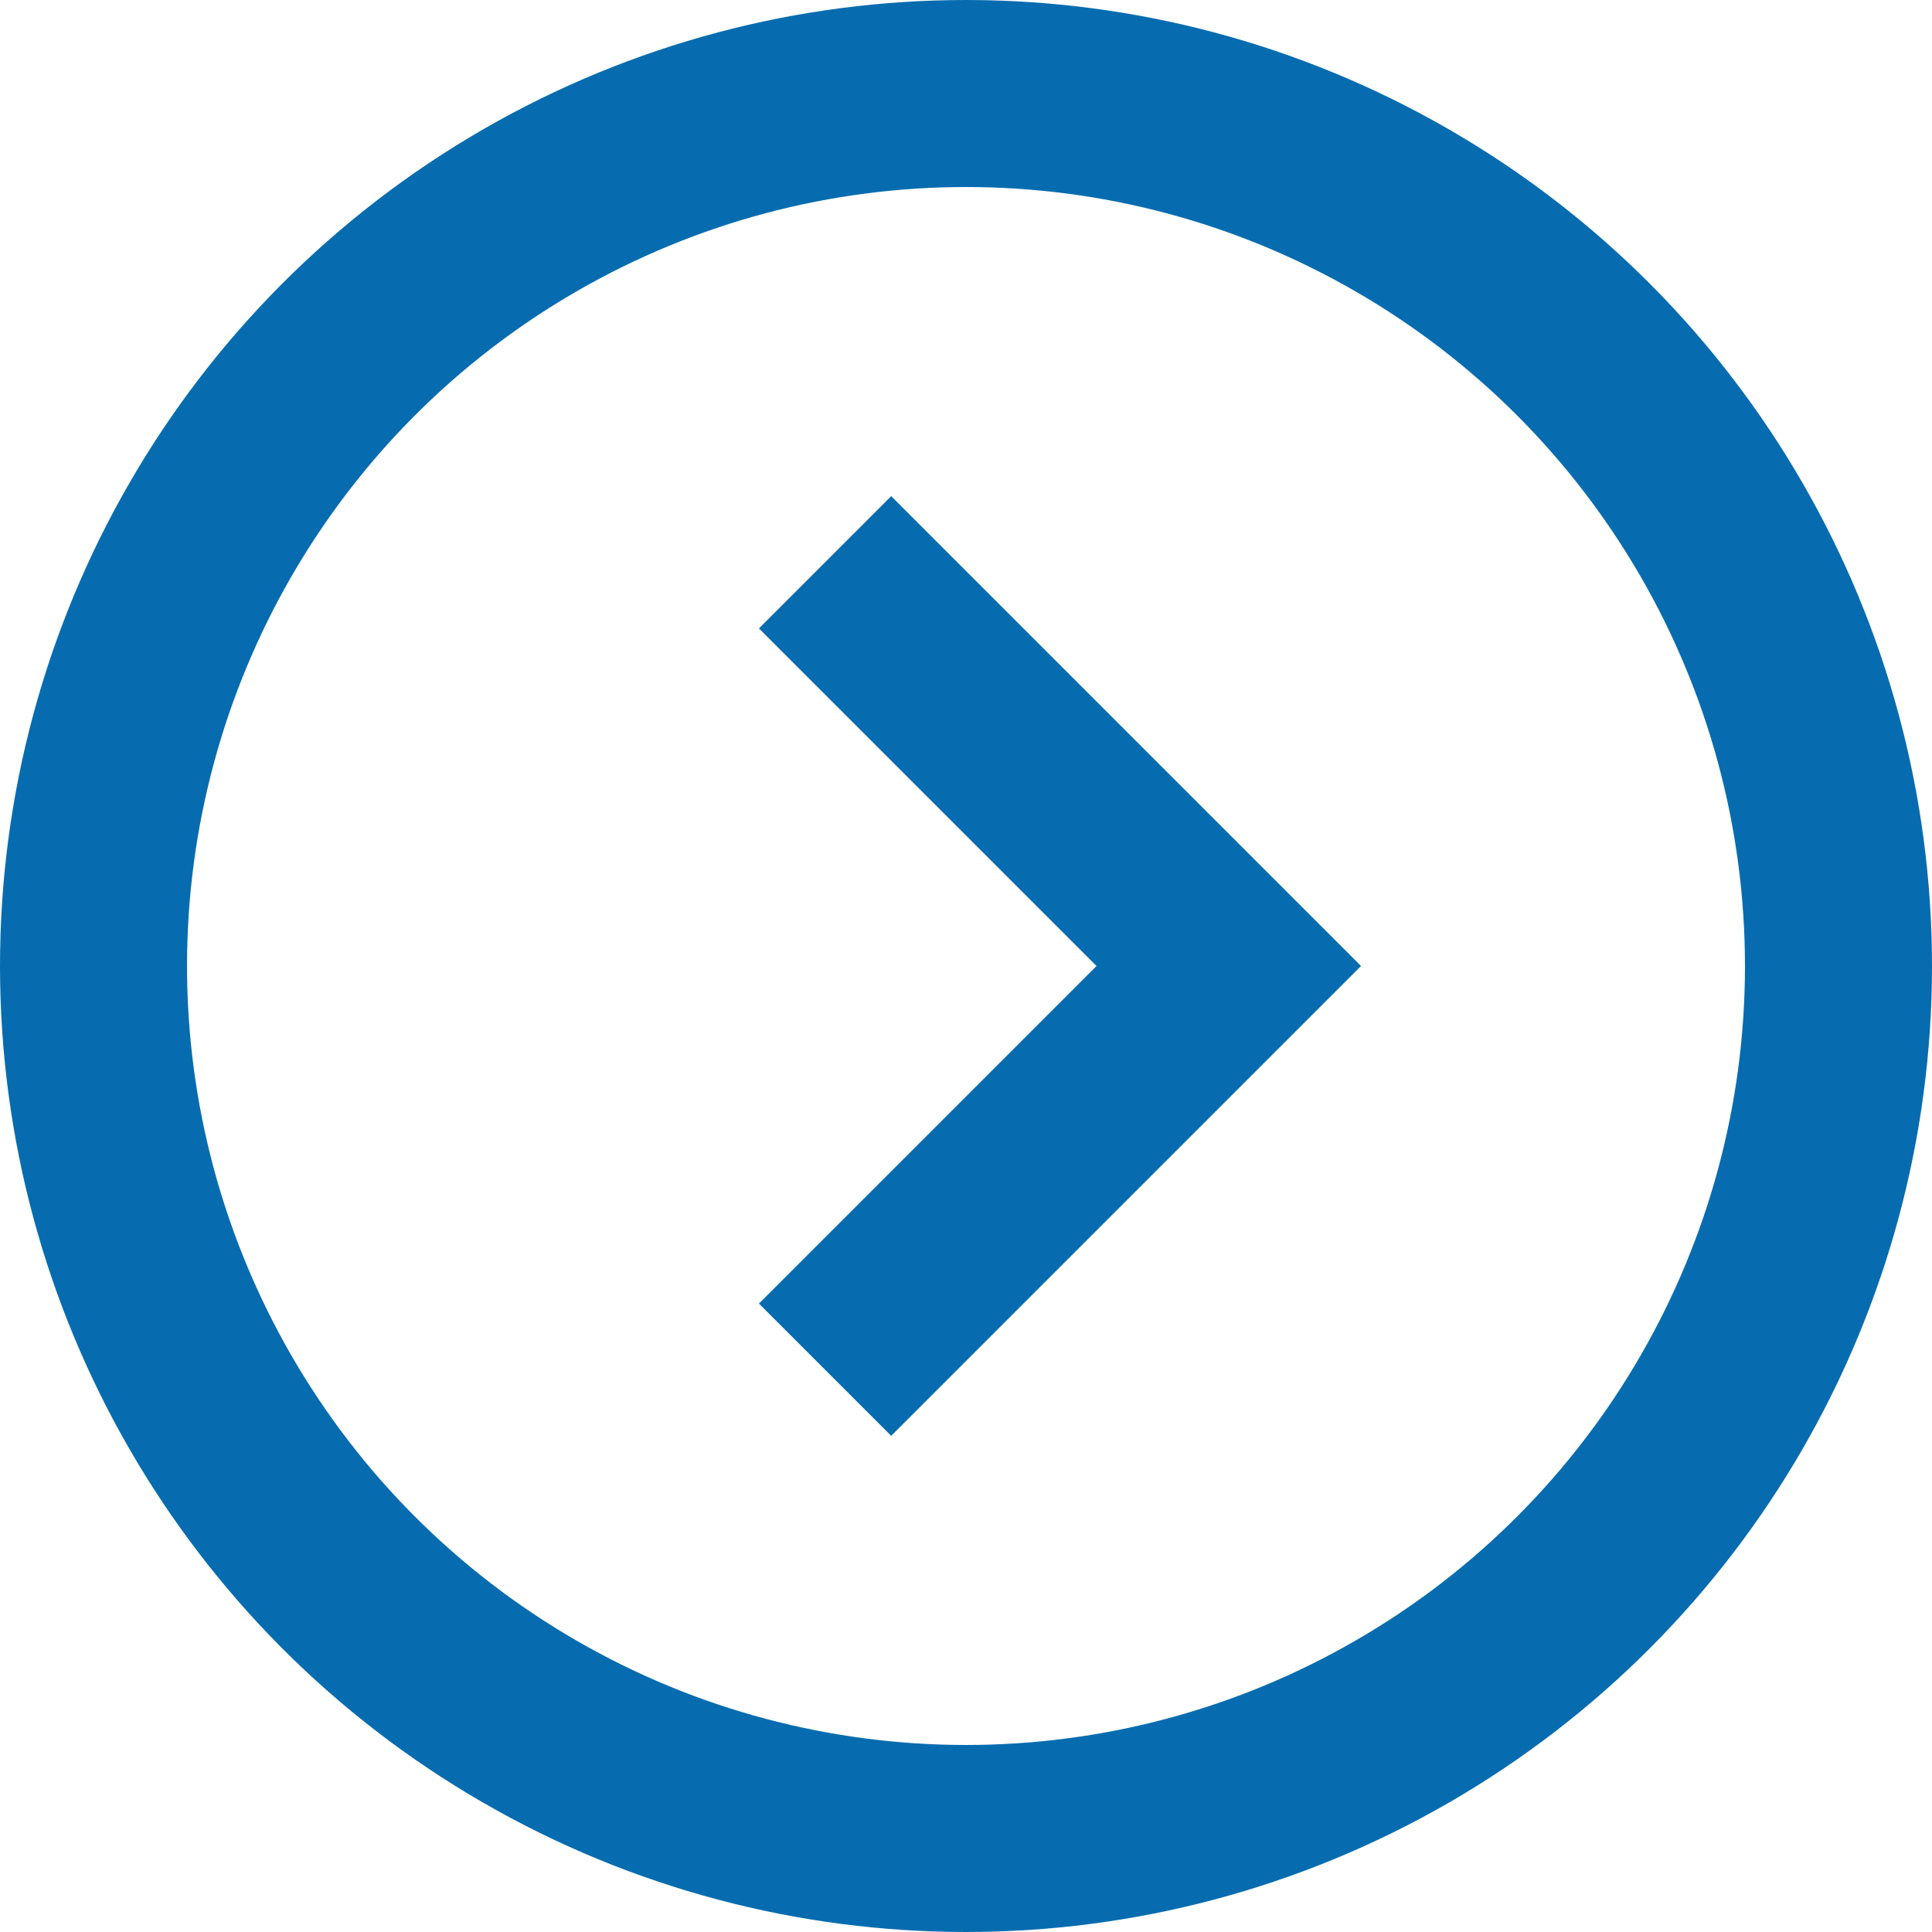
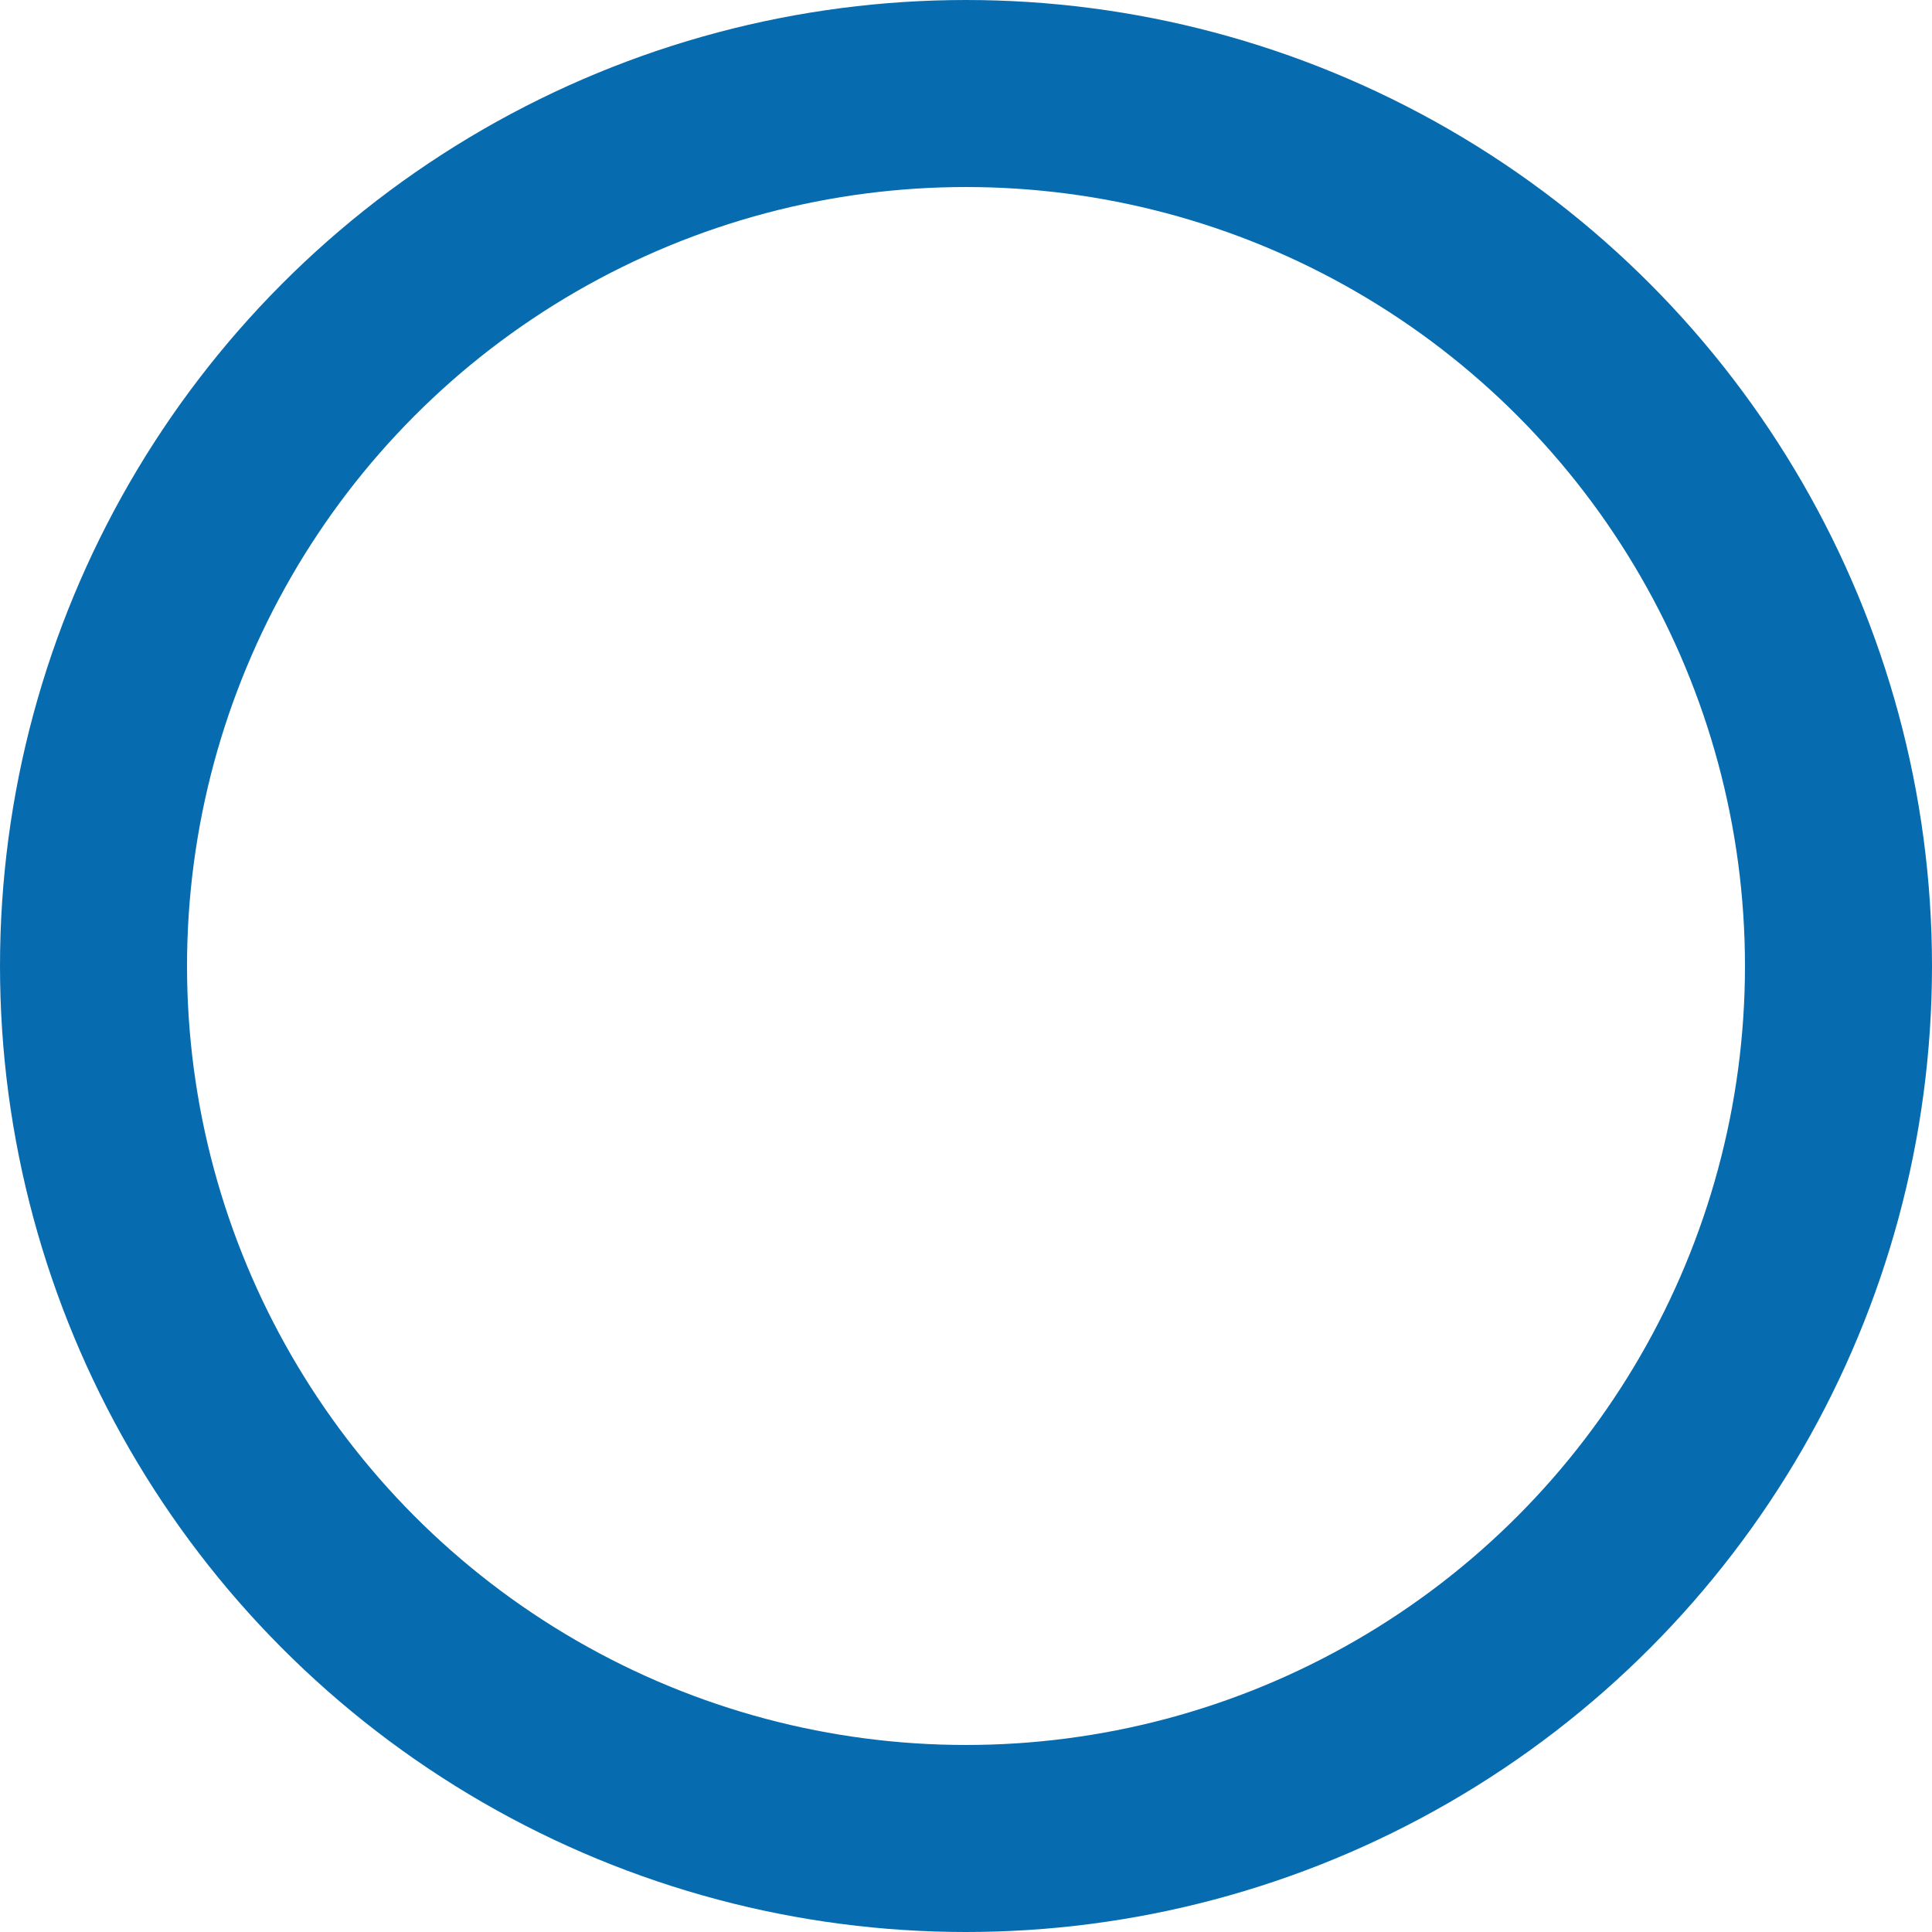
<svg xmlns="http://www.w3.org/2000/svg" viewBox="0 0 20.66 20.66">
  <defs>
    <style>.cls-1,.cls-2{fill:none;stroke:#076caf;stroke-width:2px;}.cls-1{stroke-miterlimit:10;}.cls-2{stroke-linecap:square;}</style>
  </defs>
  <g id="レイヤー_2" data-name="レイヤー 2">
    <g id="レイヤー_1-2" data-name="レイヤー 1">
      <circle class="cls-1" cx="10.33" cy="10.33" r="9.33" />
      <g id="コンポーネント_5_77" data-name="コンポーネント 5 77">
-         <path id="パス_113" data-name="パス 113" class="cls-2" d="M9.53,6.72l3.61,3.61L9.53,13.94" />
-       </g>
+         </g>
    </g>
  </g>
</svg>